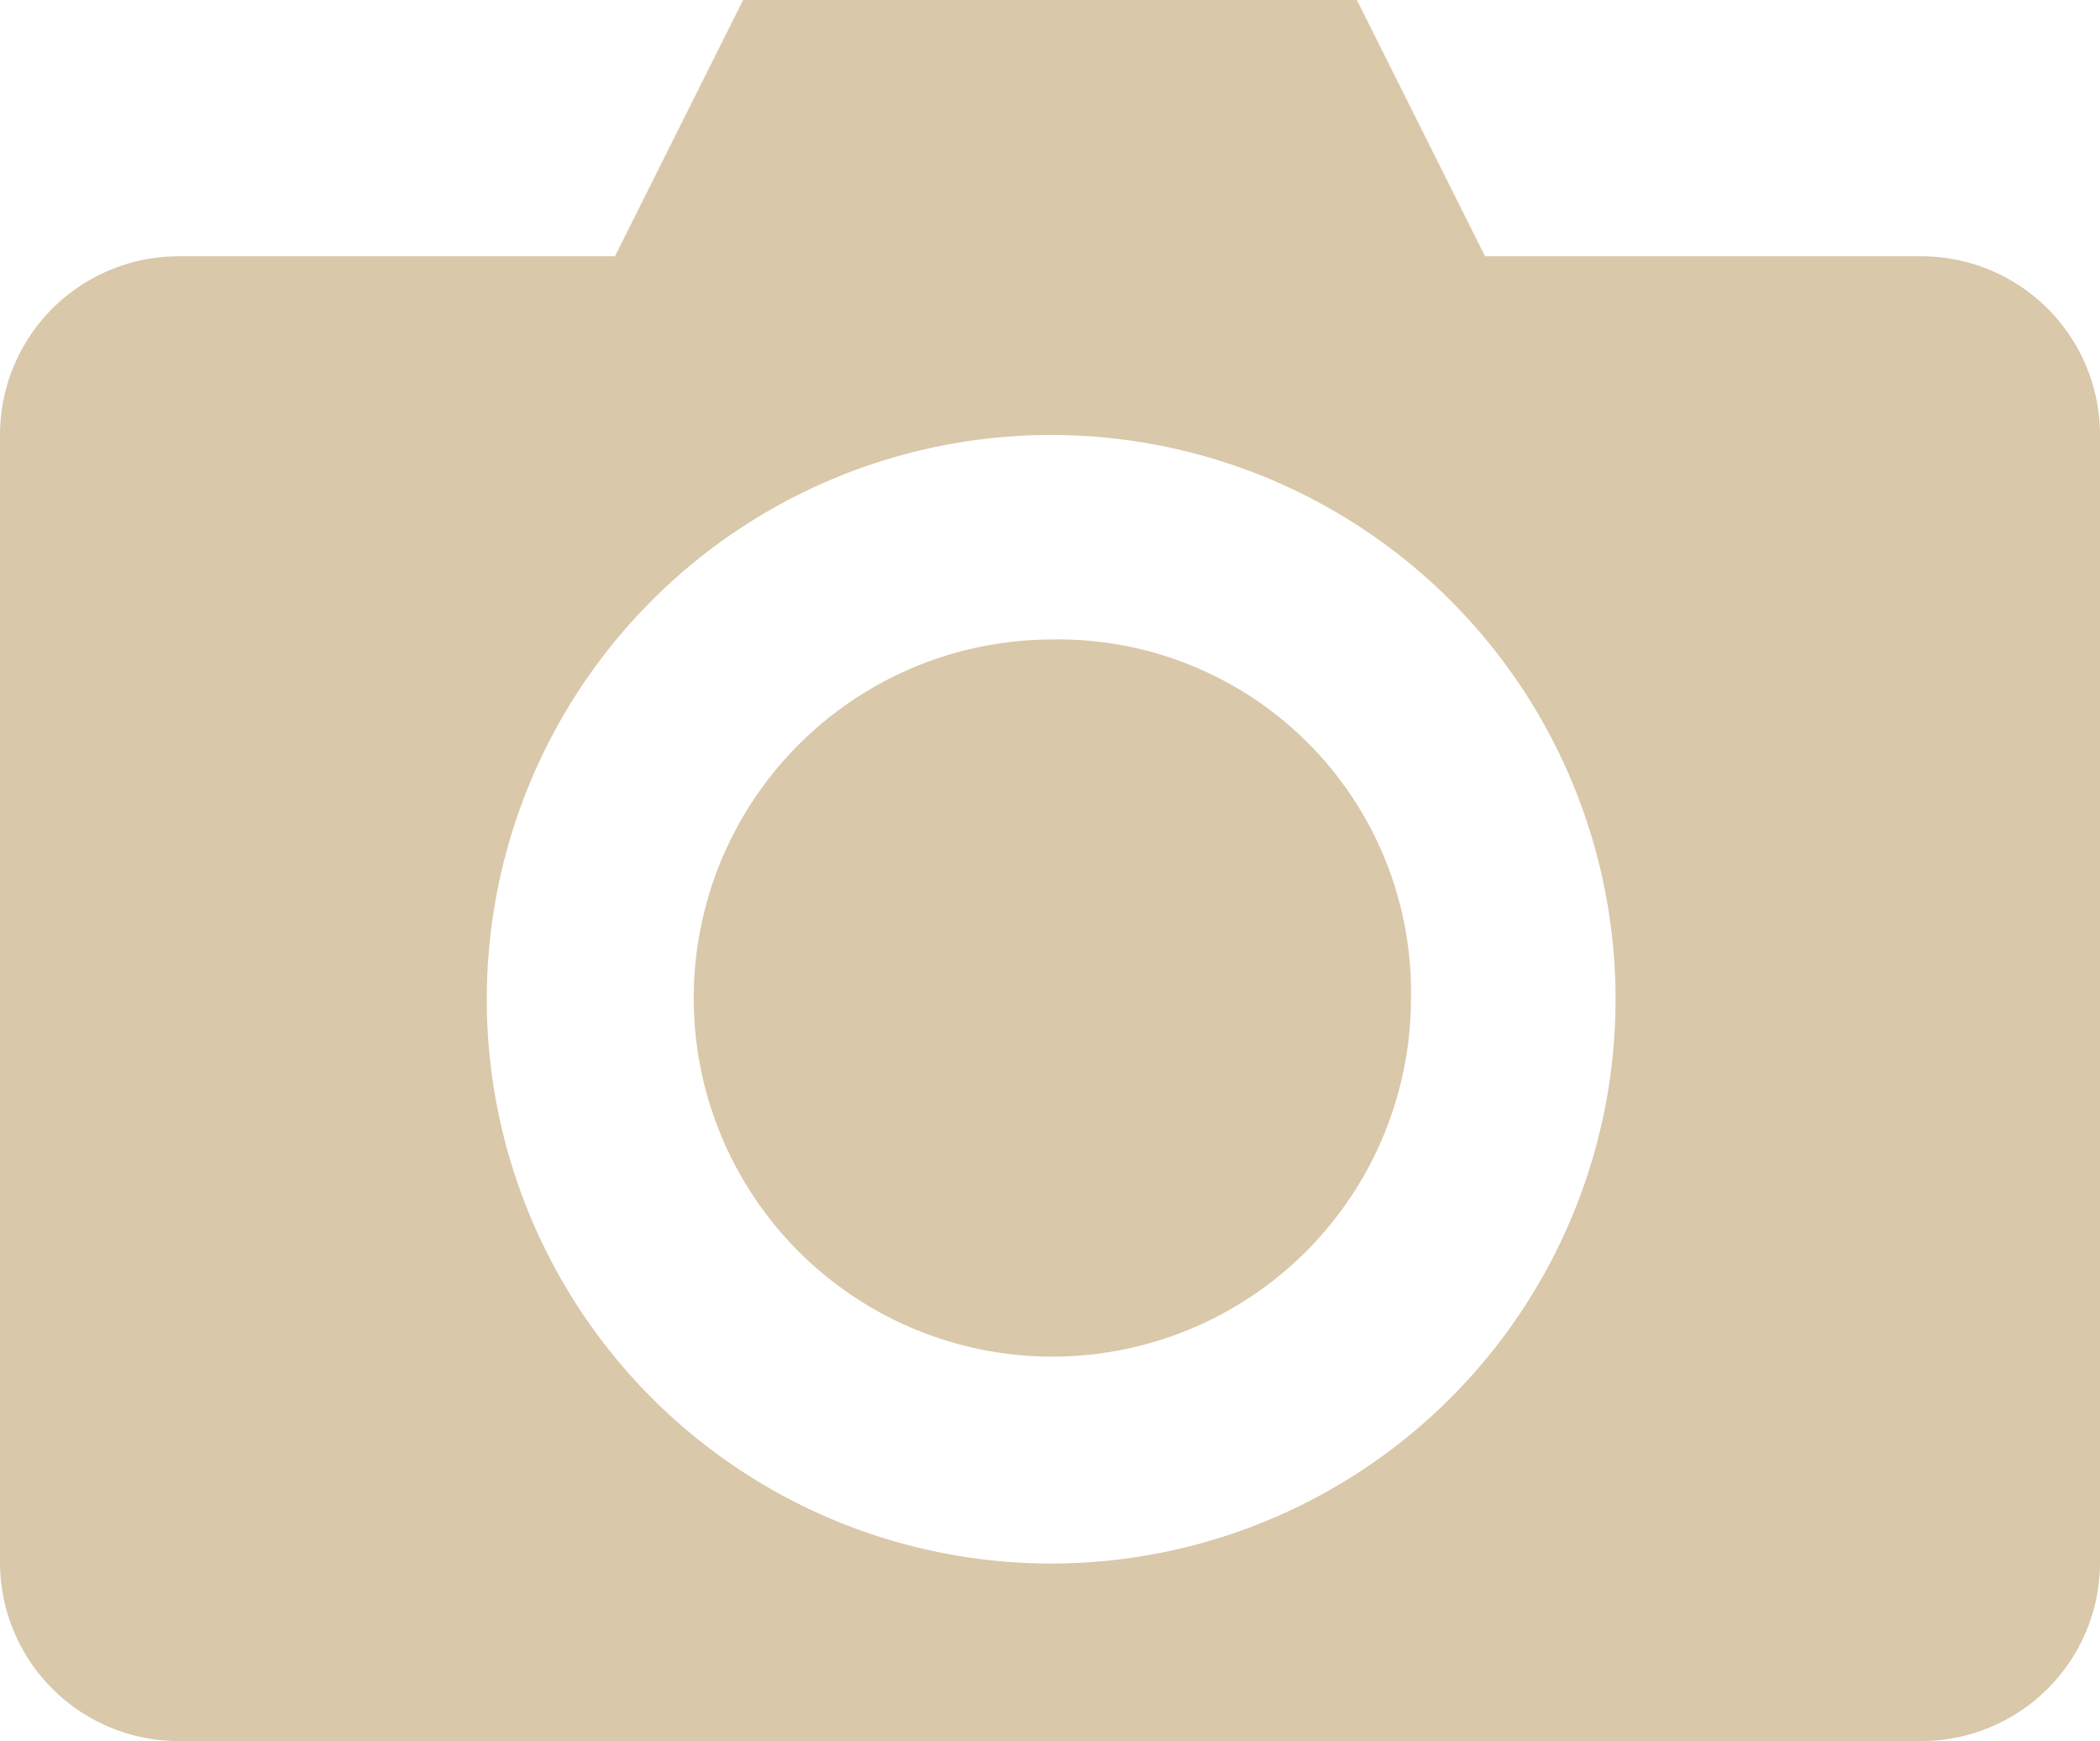
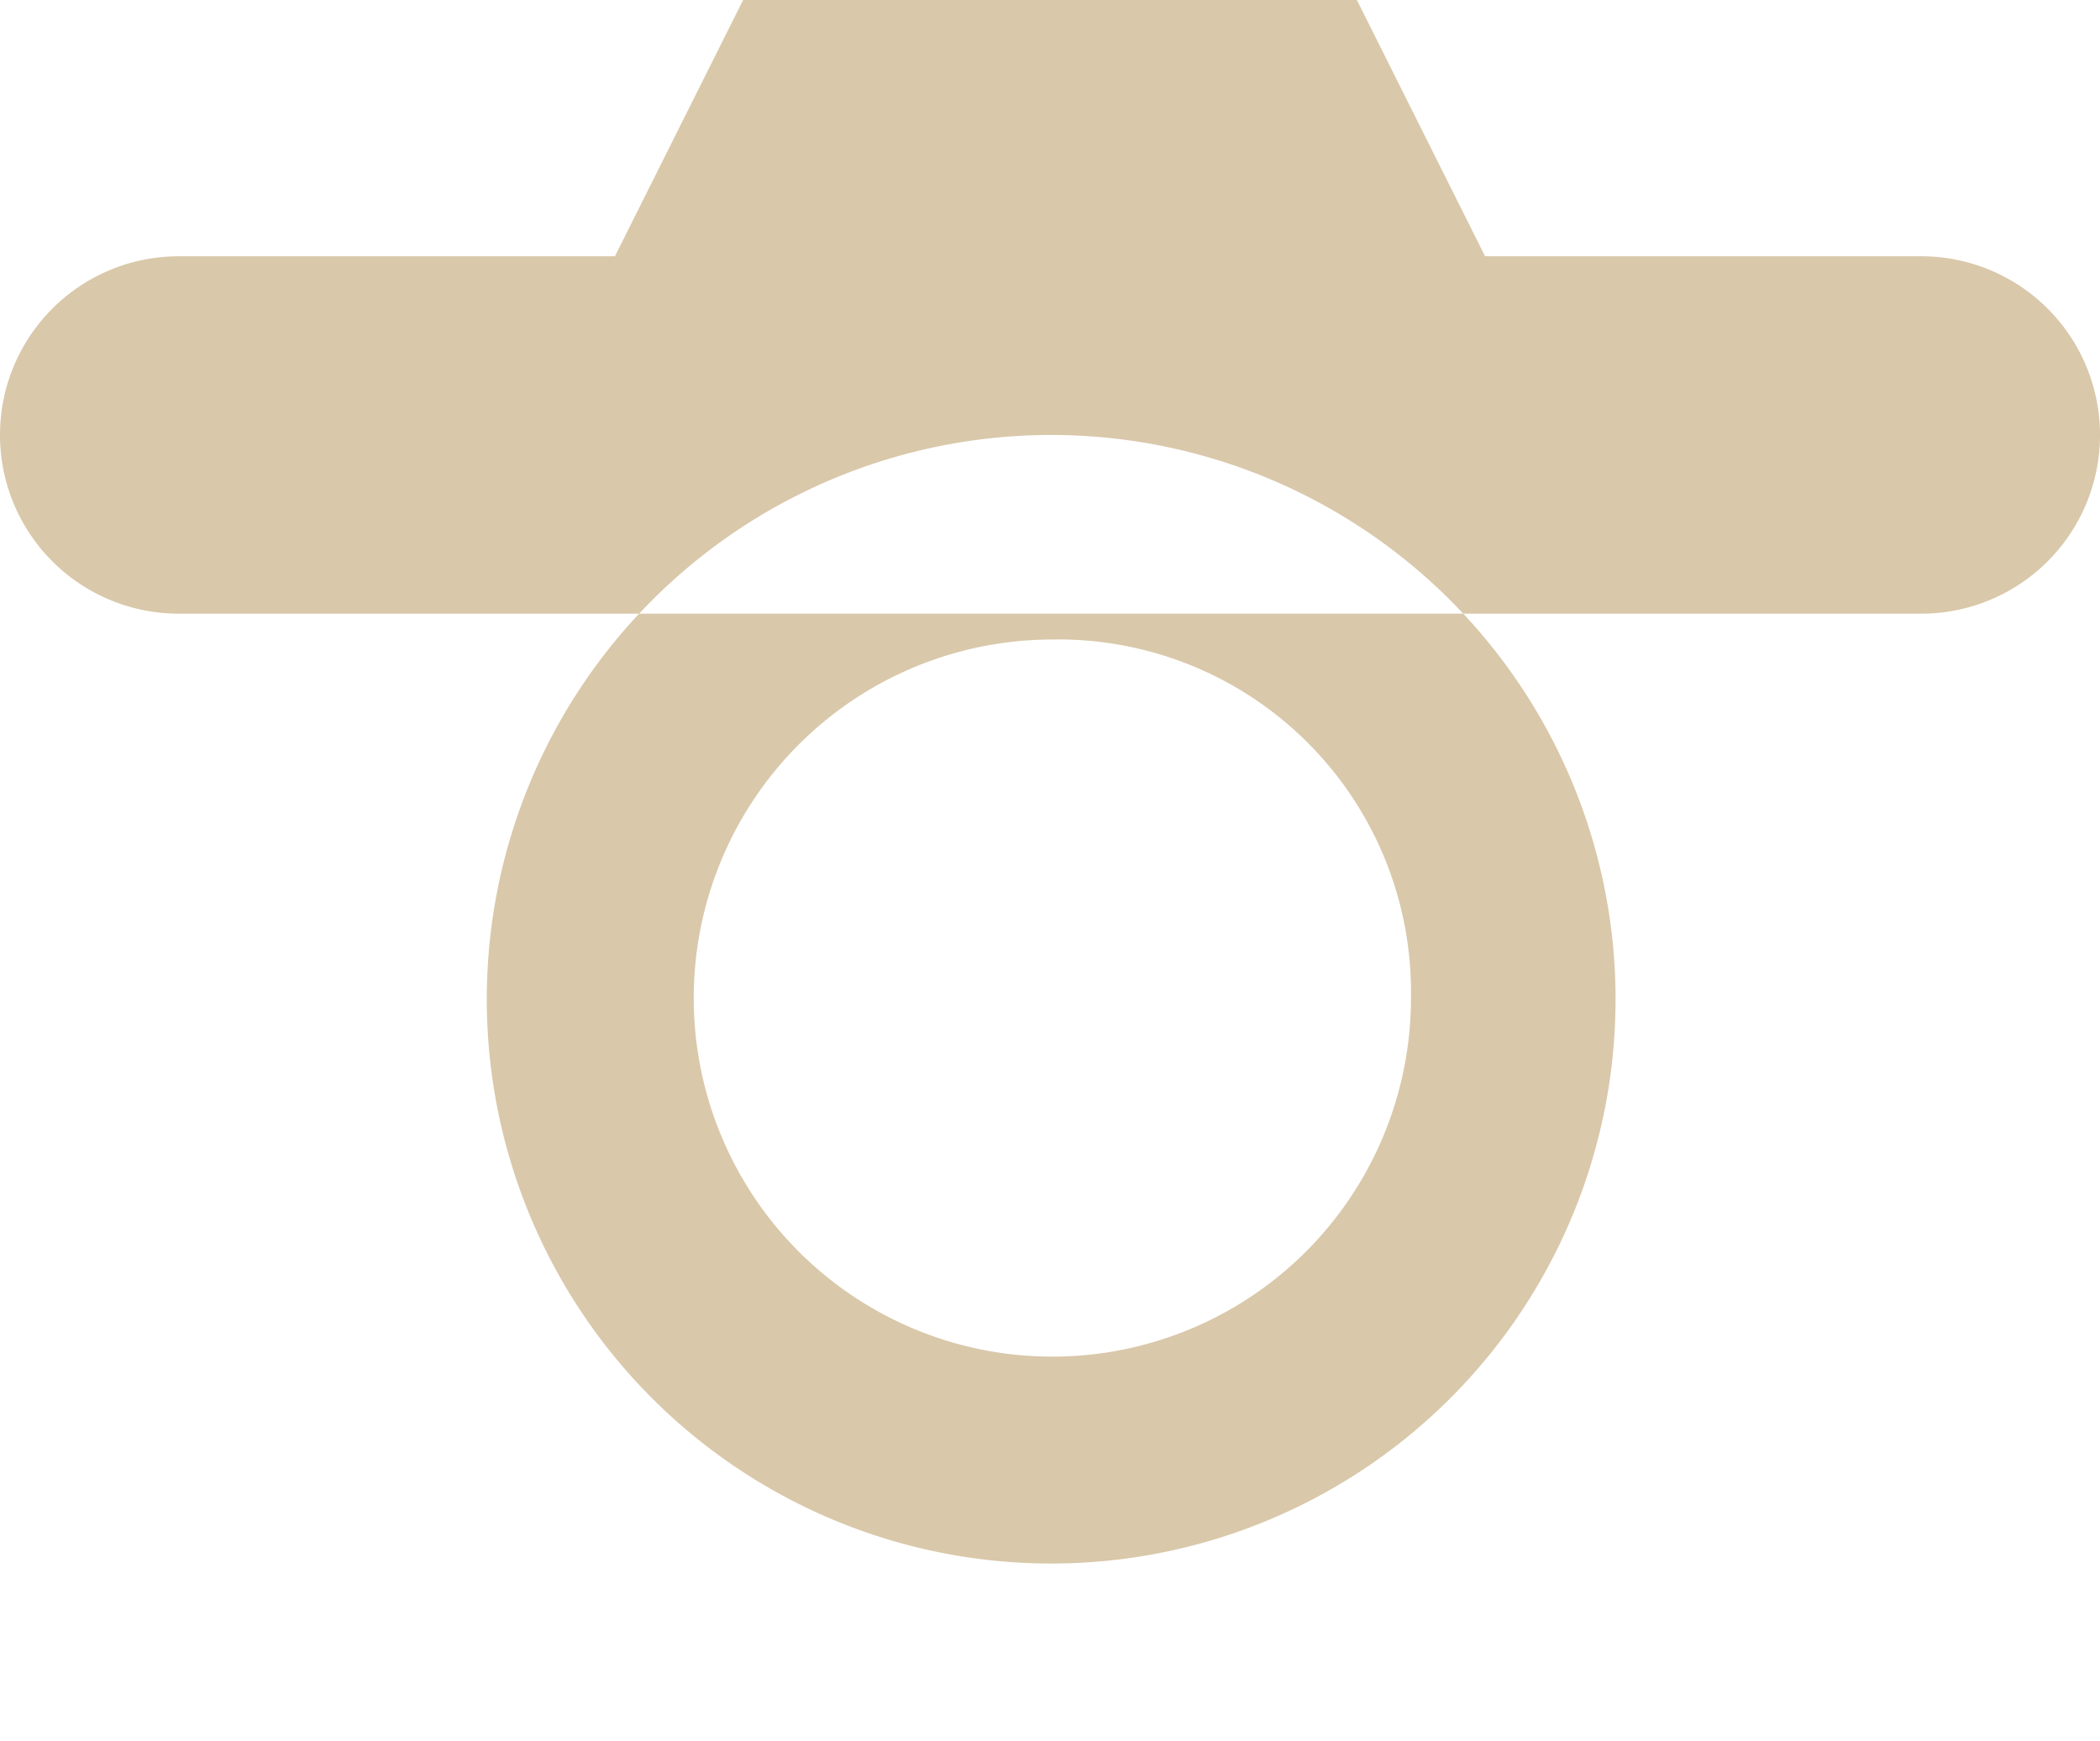
<svg xmlns="http://www.w3.org/2000/svg" viewBox="0 0 17.86 14.81">
  <defs>
    <style>.cls-1{fill:#d9c8aa;}</style>
  </defs>
  <g id="UI">
-     <path class="cls-1" d="M6.32,0,5.23,2.18H1.52A1.52,1.52,0,0,0,0,3.7v9.59a1.52,1.52,0,0,0,1.52,1.52H16.33a1.52,1.52,0,0,0,1.53-1.52V3.7a1.52,1.52,0,0,0-1.53-1.52h-3.7L11.54,0ZM8.93,3.7A4.8,4.8,0,1,1,4.14,8.49,4.8,4.8,0,0,1,8.93,3.7Zm0,1.74A3.05,3.05,0,1,0,12,8.49,3,3,0,0,0,8.93,5.44Z" />
+     <path class="cls-1" d="M6.32,0,5.23,2.18H1.52A1.52,1.52,0,0,0,0,3.7a1.52,1.52,0,0,0,1.52,1.52H16.33a1.52,1.52,0,0,0,1.53-1.52V3.7a1.52,1.52,0,0,0-1.53-1.52h-3.7L11.54,0ZM8.93,3.7A4.8,4.8,0,1,1,4.14,8.49,4.8,4.8,0,0,1,8.93,3.7Zm0,1.74A3.05,3.05,0,1,0,12,8.49,3,3,0,0,0,8.93,5.44Z" />
  </g>
</svg>